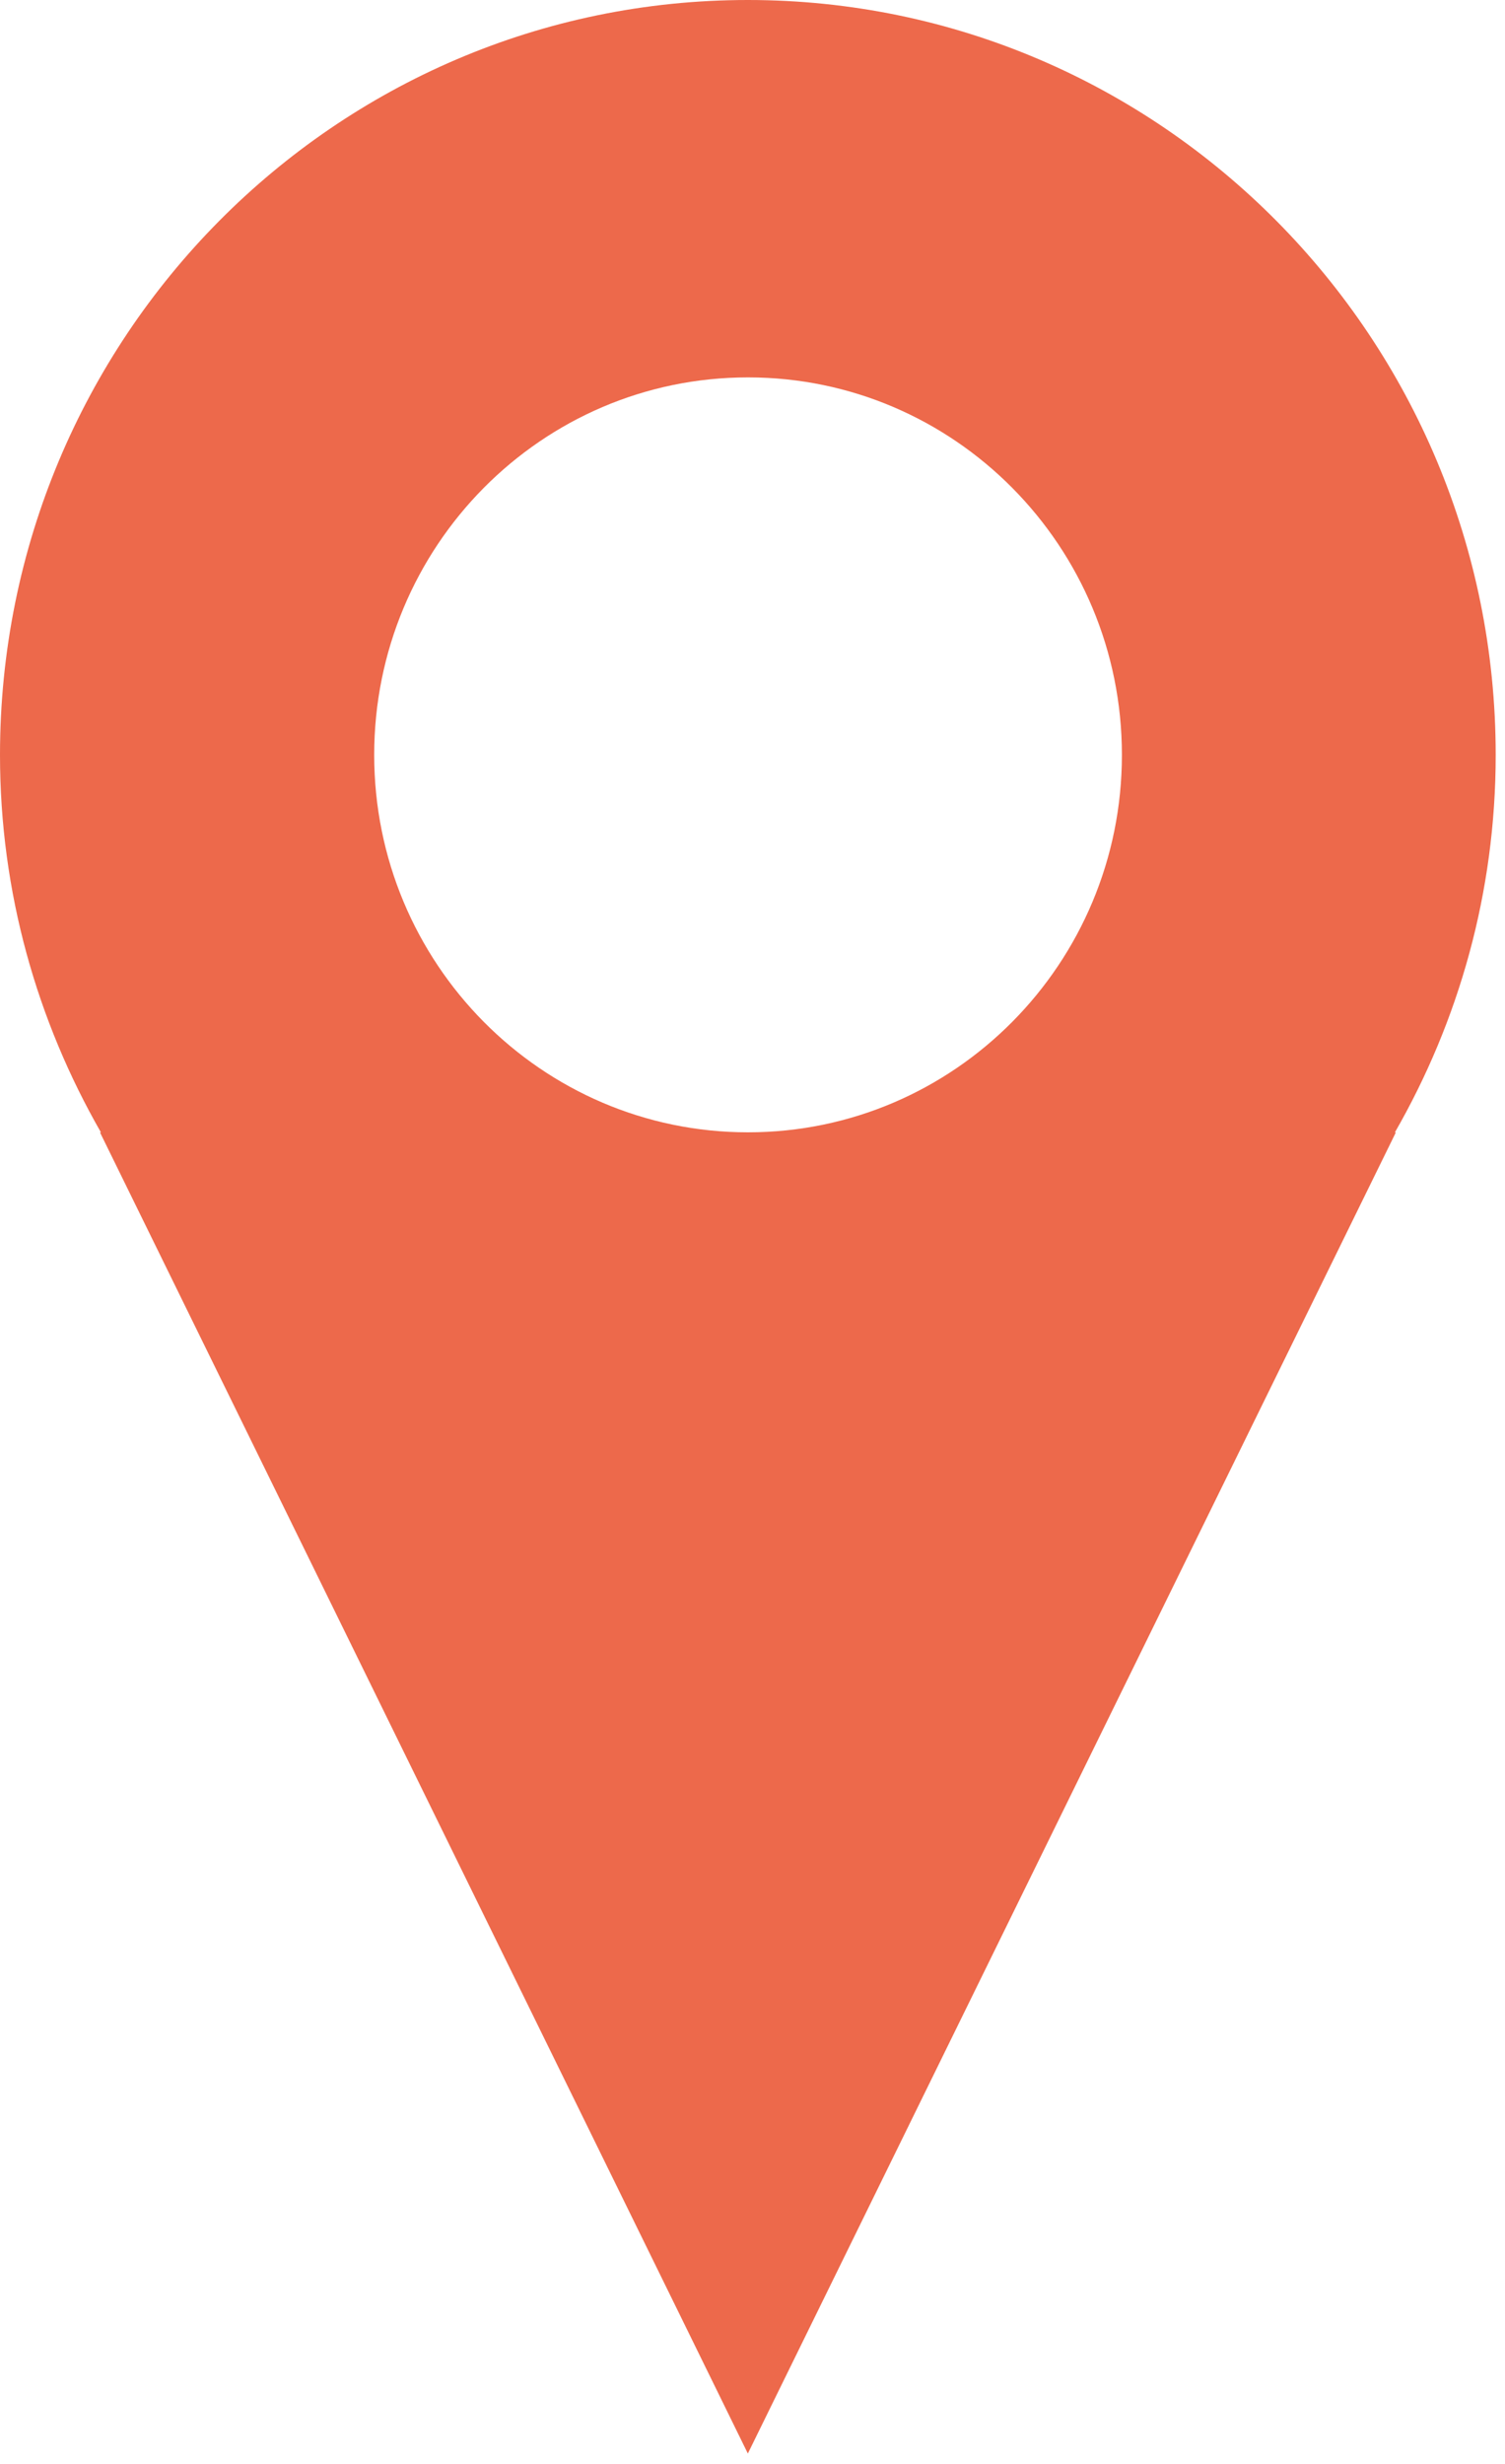
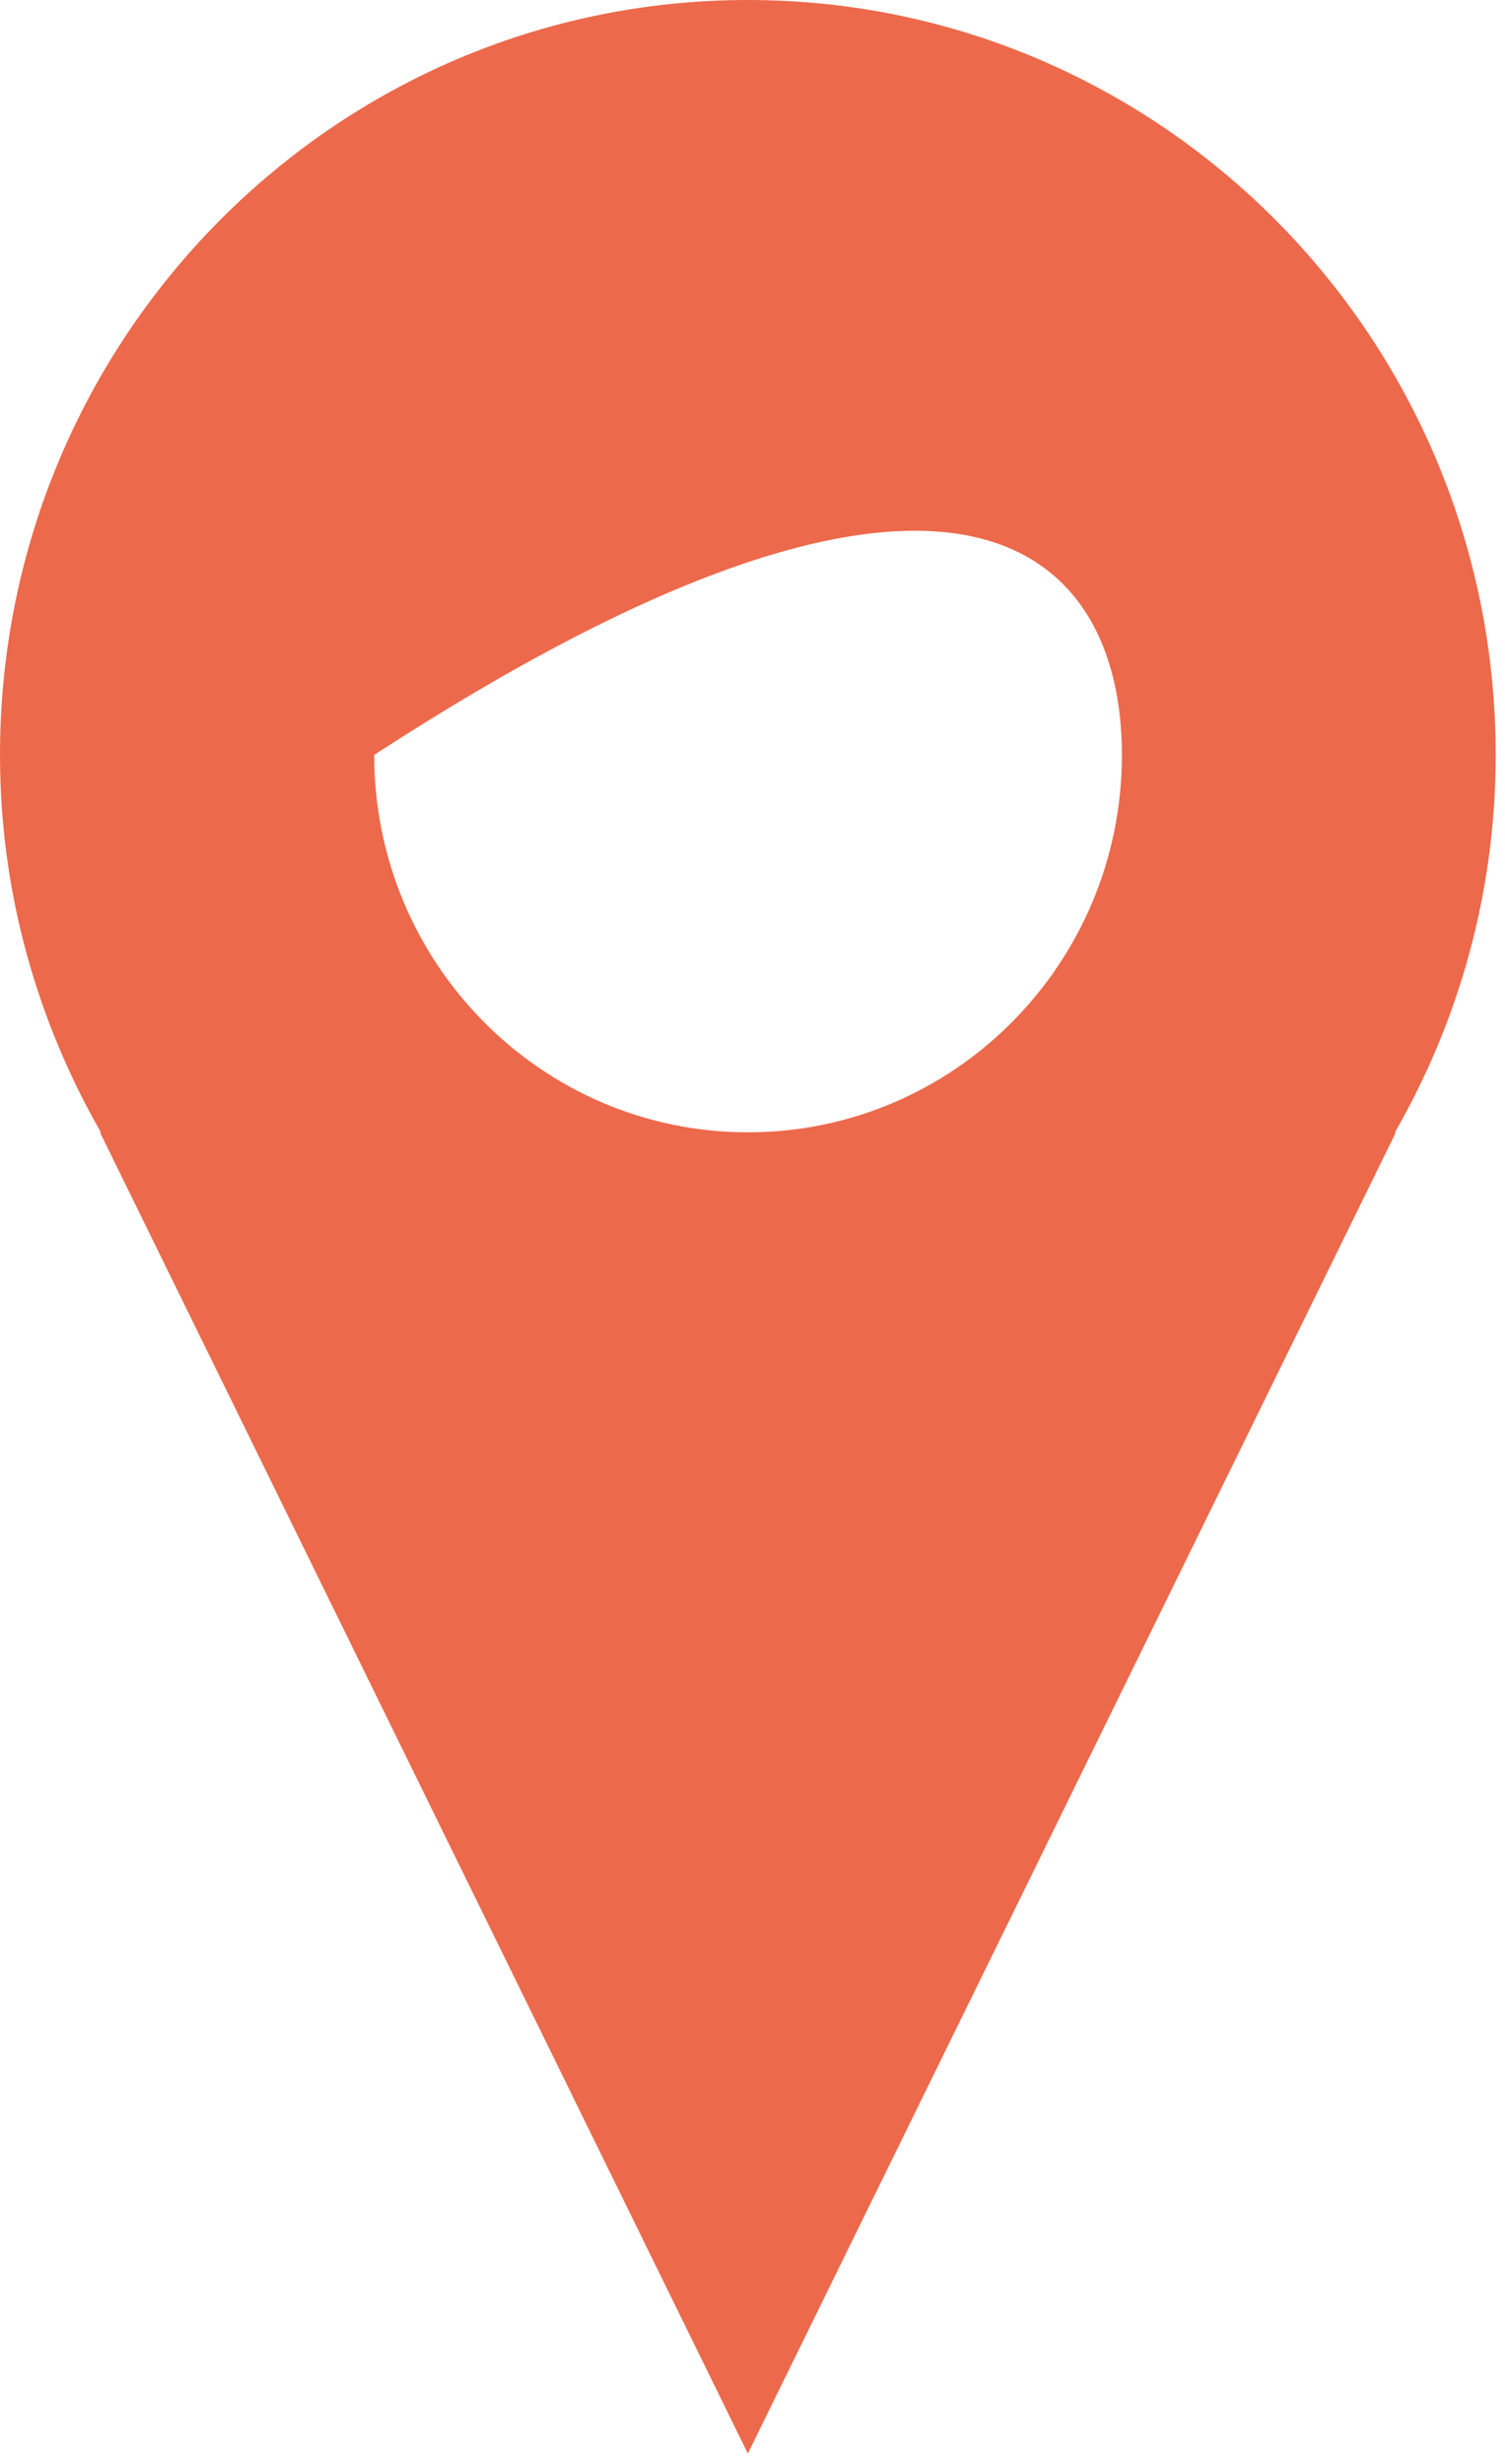
<svg xmlns="http://www.w3.org/2000/svg" width="11px" height="18px" viewBox="0 0 11 18" version="1.1">
  <title>Shape</title>
  <desc>Created with Sketch.</desc>
  <g id="Page-1" stroke="none" stroke-width="1" fill="none" fill-rule="evenodd">
    <g id="adhérents-liste" transform="translate(-1009, -2073)" fill="#ED694B" fill-rule="nonzero">
      <g id="Group-3" transform="translate(1009, 2073)">
        <g id="Shape">
-           <path d="M10.932,5.515 C10.932,2.469 8.485,4.58300065e-14 5.466,4.58300065e-14 C2.447,4.58300065e-14 6.75975792e-14,2.469 6.75975792e-14,5.515 C6.75975792e-14,6.521 0.272,7.46 0.738,8.273 L0.731,8.273 L5.466,17.924 L10.202,8.273 L10.195,8.273 C10.662,7.46 10.932,6.521 10.932,5.515 Z M5.467,8.272 C3.958,8.272 2.735,7.037 2.735,5.515 C2.735,3.992 3.958,2.757 5.467,2.757 C6.976,2.757 8.2,3.992 8.2,5.515 C8.2,7.037 6.976,8.272 5.467,8.272 Z" />
+           <path d="M10.932,5.515 C10.932,2.469 8.485,4.58300065e-14 5.466,4.58300065e-14 C2.447,4.58300065e-14 6.75975792e-14,2.469 6.75975792e-14,5.515 C6.75975792e-14,6.521 0.272,7.46 0.738,8.273 L0.731,8.273 L5.466,17.924 L10.202,8.273 L10.195,8.273 C10.662,7.46 10.932,6.521 10.932,5.515 Z M5.467,8.272 C3.958,8.272 2.735,7.037 2.735,5.515 C6.976,2.757 8.2,3.992 8.2,5.515 C8.2,7.037 6.976,8.272 5.467,8.272 Z" />
        </g>
      </g>
    </g>
  </g>
</svg>